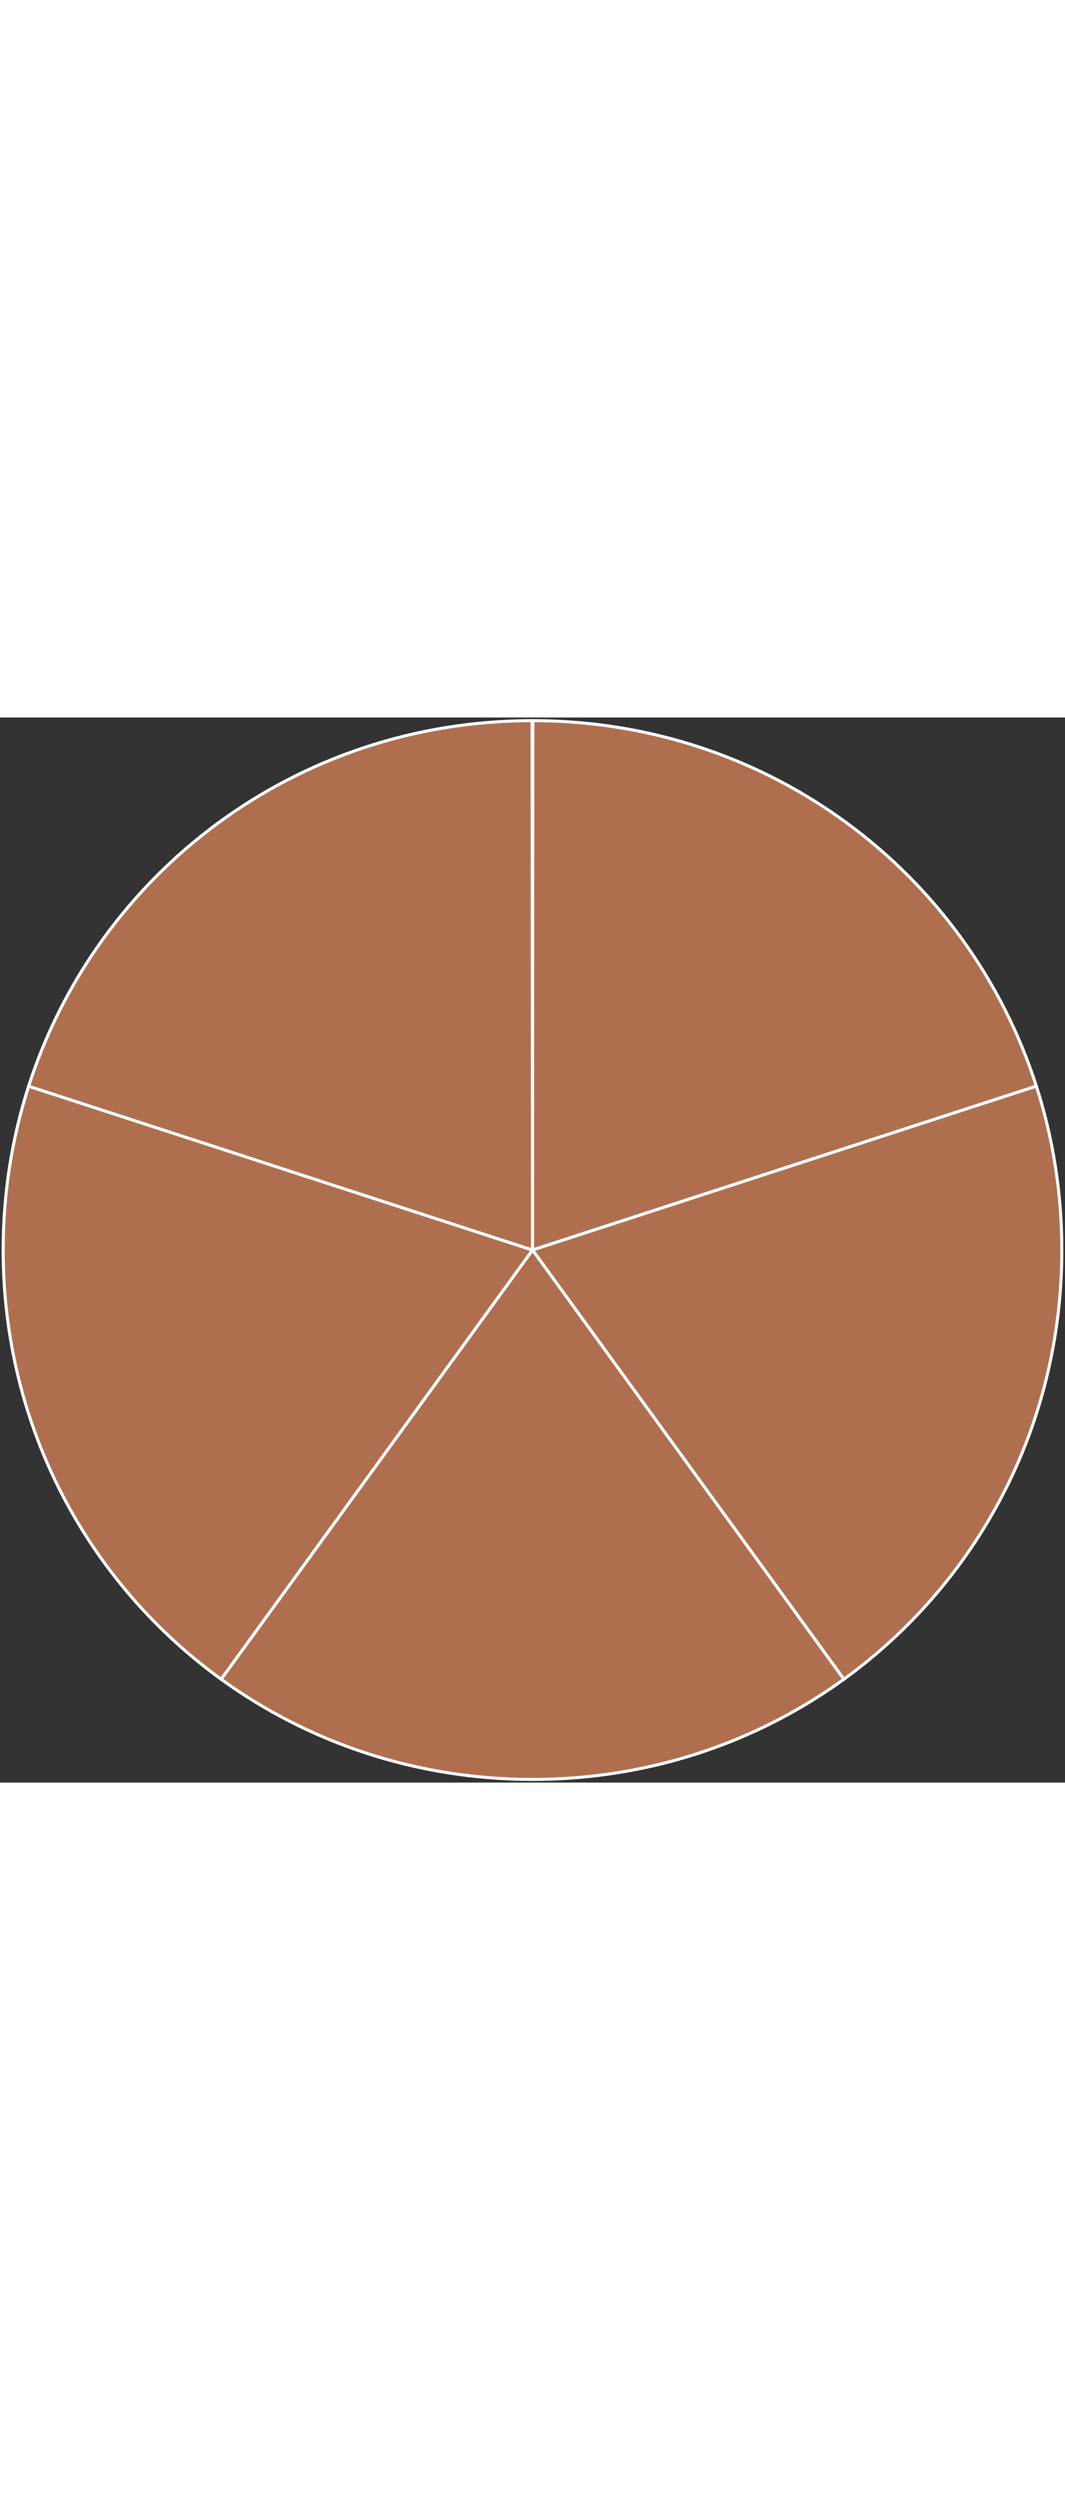
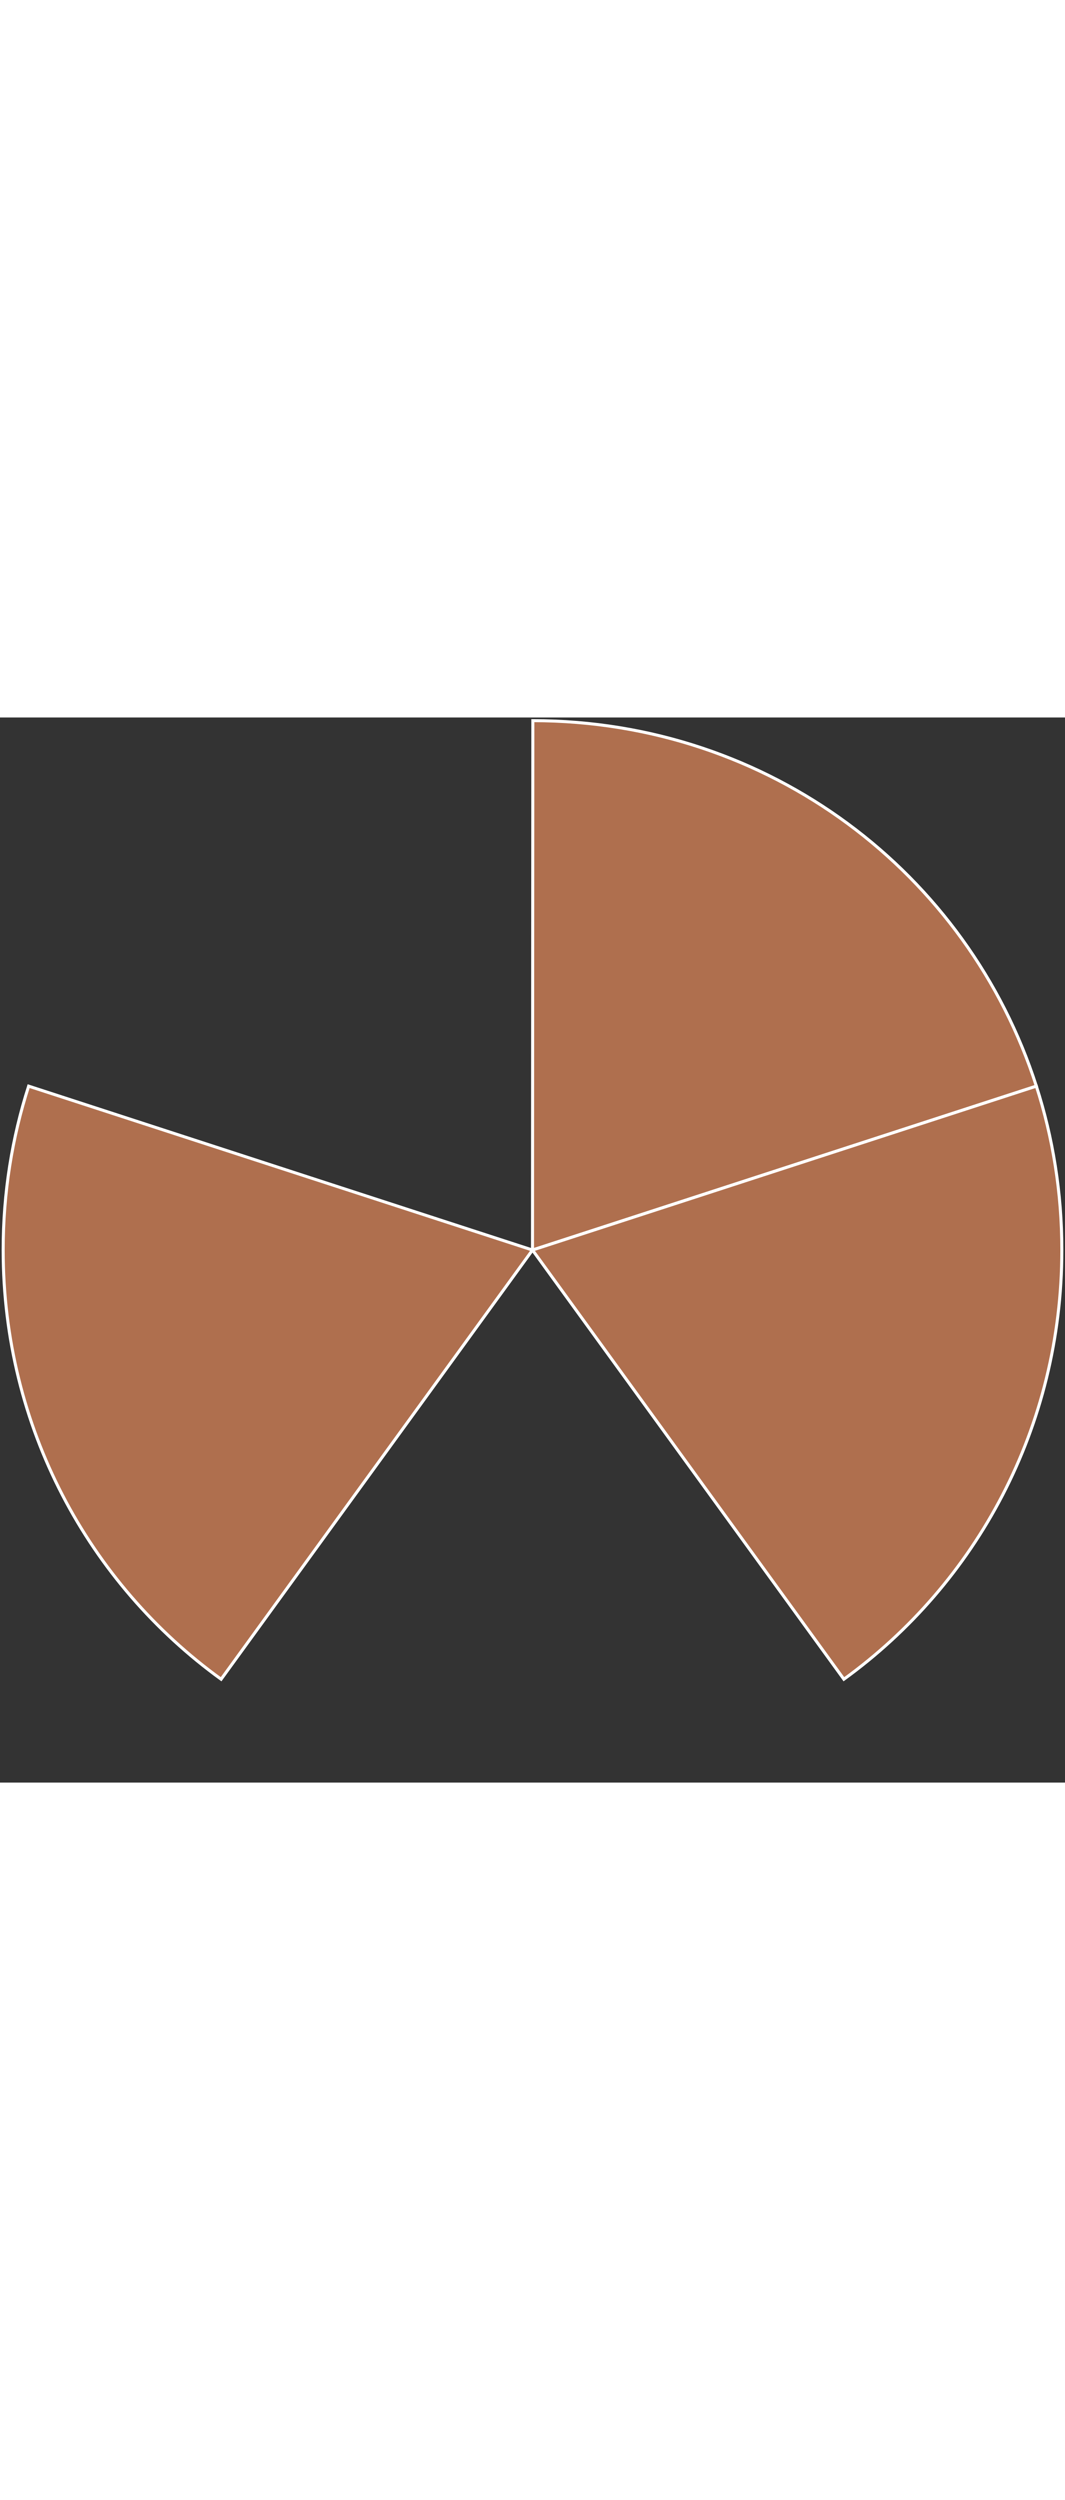
<svg xmlns="http://www.w3.org/2000/svg" version="1.1" x="0px" y="0px" class="graph1" width="300px" height="704.179px" viewBox="0 0 704.18 704.179" enable-background="new 0 0 704.18 704.179" xml:space="preserve">
  <rect x="0" y="0" width="704.18" height="704.179" fill="#333333" stroke="none" />
  <g id="path01" class="part">
    <path fill-rule="evenodd" clip-rule="evenodd" fill="#AF6F4E" stroke="#FFFFFF" stroke-width="2" stroke-miterlimit="10" d="   M352.09,352.09l333.151-108.357C640.027,103.009,508.78,2.184,352.322,2.09L352.09,352.09z" />
  </g>
  <g id="path02" class="part">
    <path fill-rule="evenodd" clip-rule="evenodd" fill="#AF6F4E" stroke="#FFFFFF" stroke-width="2" stroke-miterlimit="10" d="   M352.09,352.09l205.887,283.763C645.522,572.457,702.09,469.341,702.09,352.09c0-37.882-5.908-74.295-16.849-108.357L352.09,352.09   z" />
  </g>
  <g id="path03" class="part">
-     <path fill-rule="evenodd" clip-rule="evenodd" fill="#AF6F4E" stroke="#FFFFFF" stroke-width="2" stroke-miterlimit="10" d="   M352.09,352.09L146.203,635.853c57.635,41.728,128.698,66.236,205.887,66.236c77.188,0,148.248-24.509,205.887-66.236   L352.09,352.09z" />
-   </g>
+     </g>
  <g id="path04" class="part">
    <path fill-rule="evenodd" clip-rule="evenodd" fill="#AF6F4E" stroke="#FFFFFF" stroke-width="2" stroke-miterlimit="10" d="   M352.09,352.09L18.938,243.733C7.998,277.795,2.09,314.208,2.09,352.09c0,117.251,56.566,220.366,144.113,283.763L352.09,352.09z" />
  </g>
  <g id="path05" class="part">
-     <path fill-rule="evenodd" clip-rule="evenodd" fill="#AF6F4E" stroke="#FFFFFF" stroke-width="2" stroke-miterlimit="10" d="   M352.09,352.09l-0.286-350C195.353,2.21,64.119,103.049,18.925,243.78L352.09,352.09z" />
-   </g>
+     </g>
</svg>